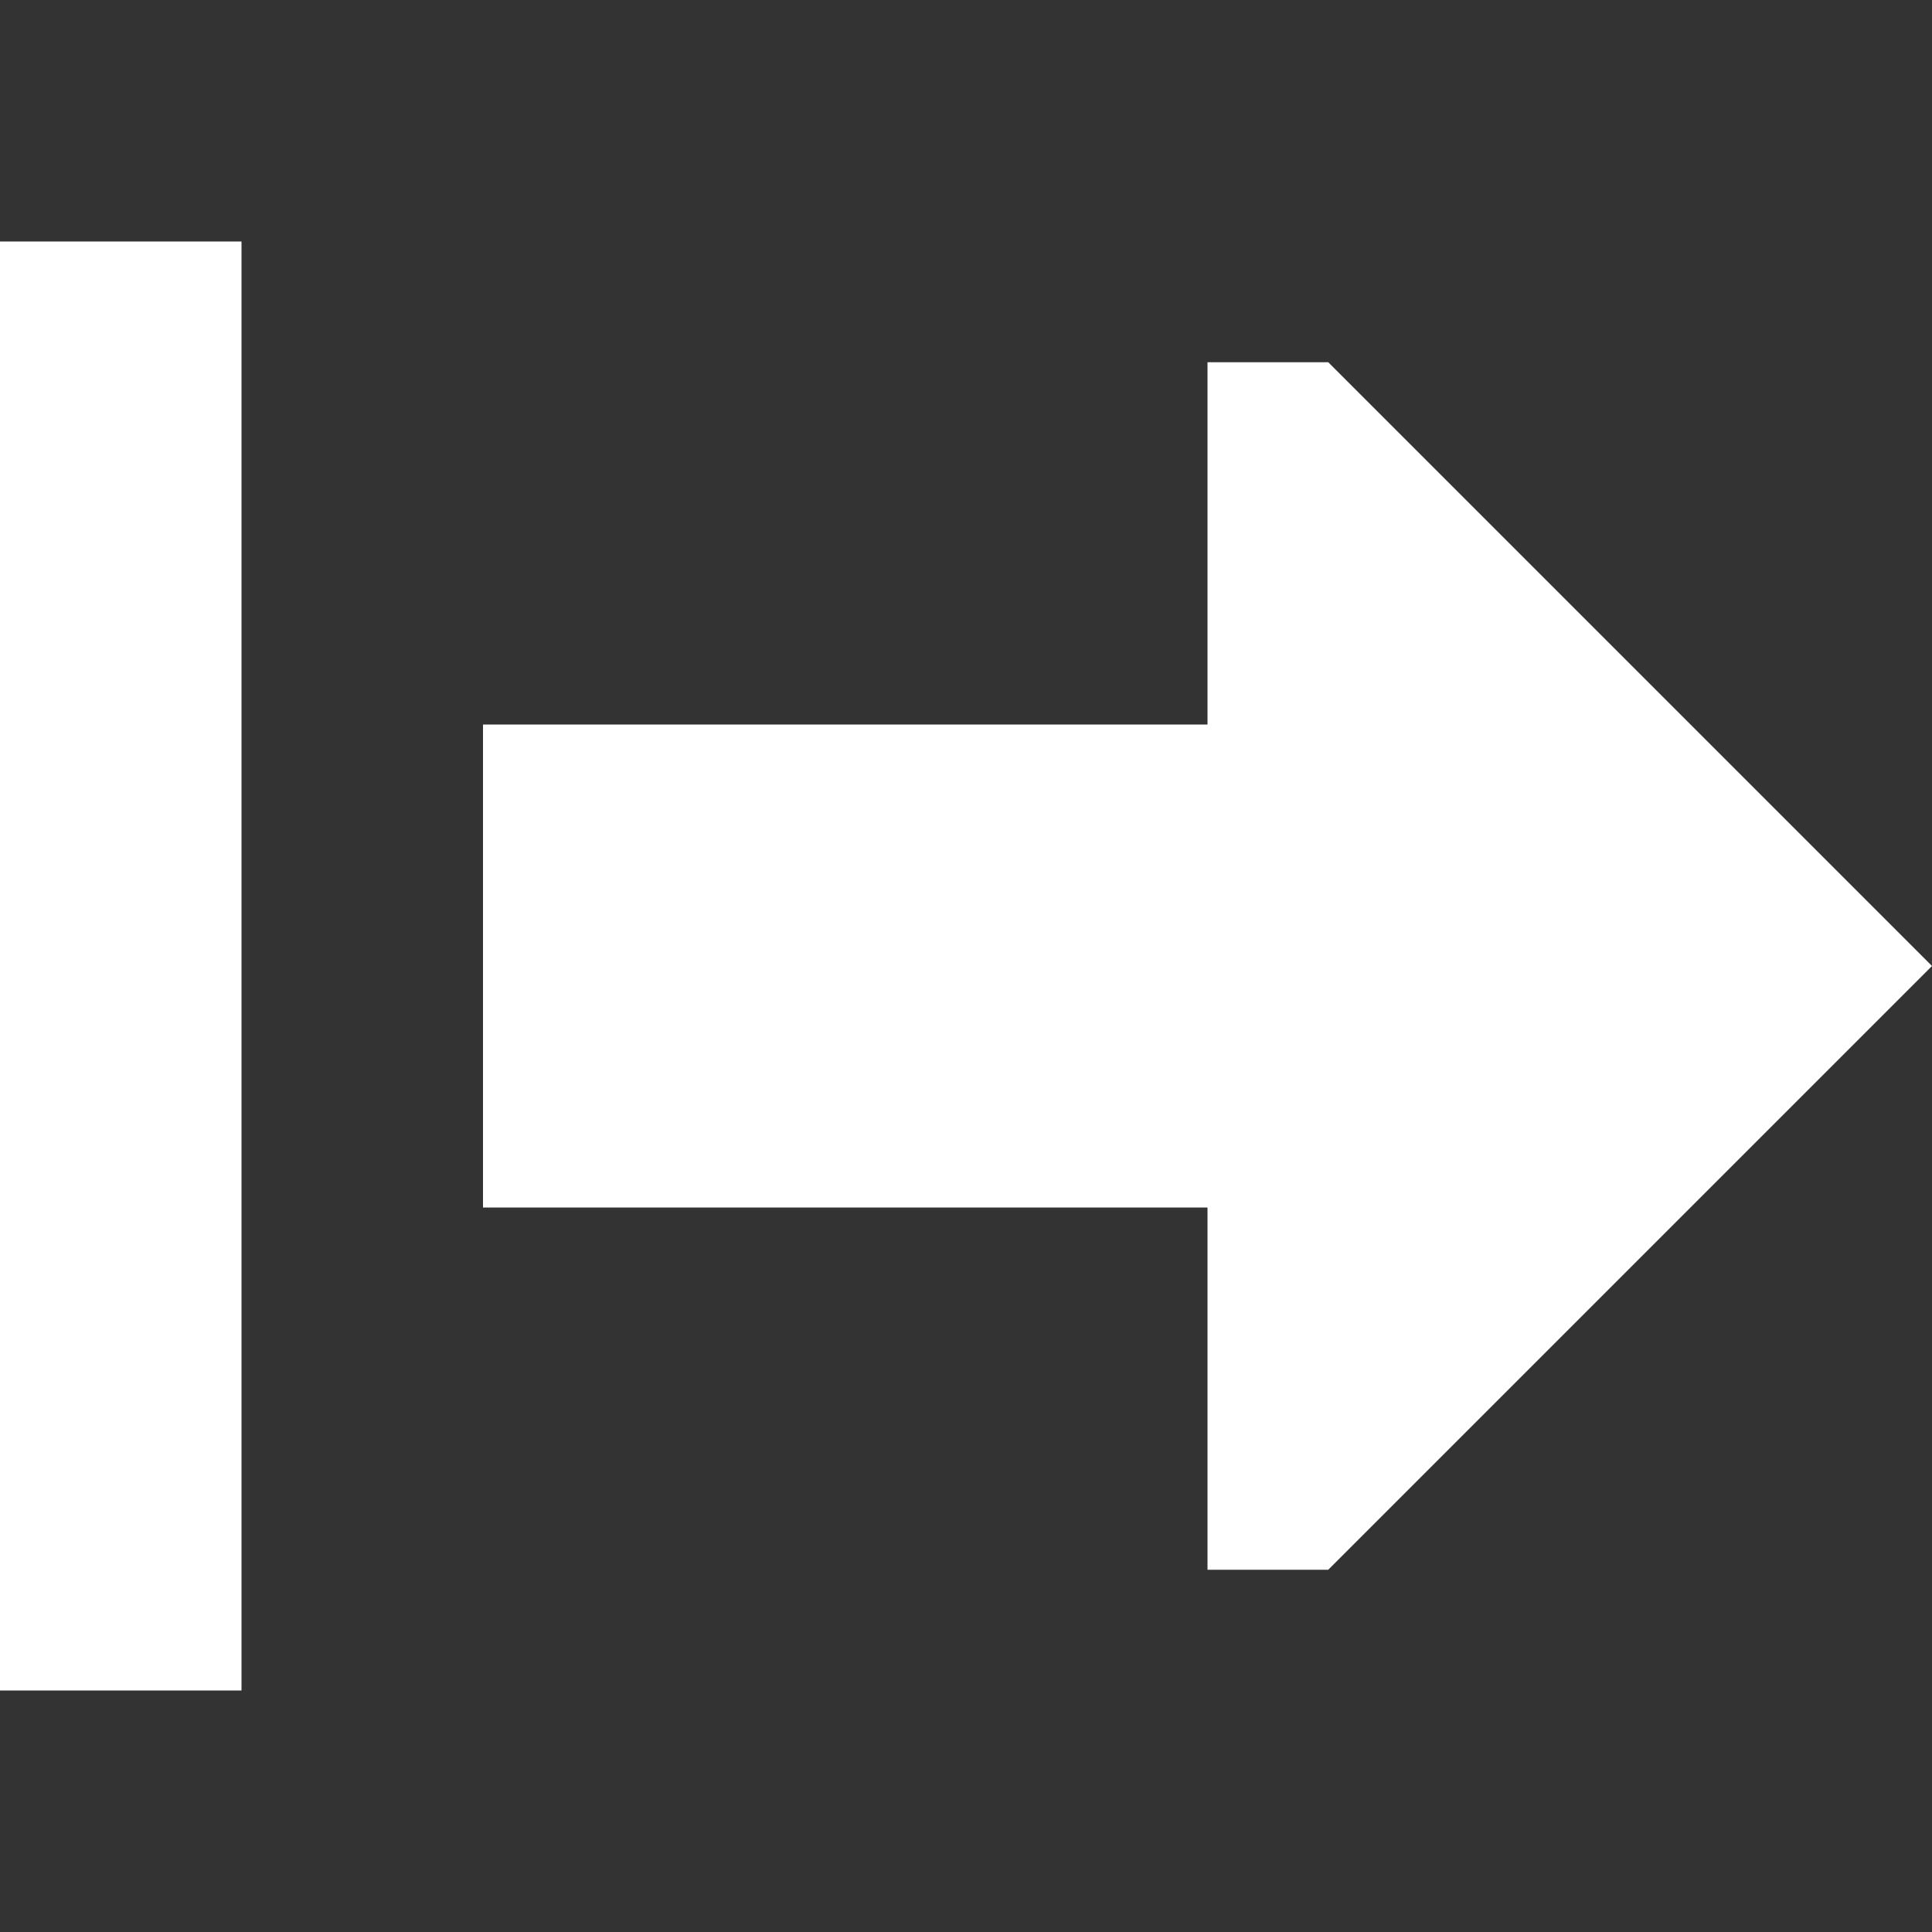
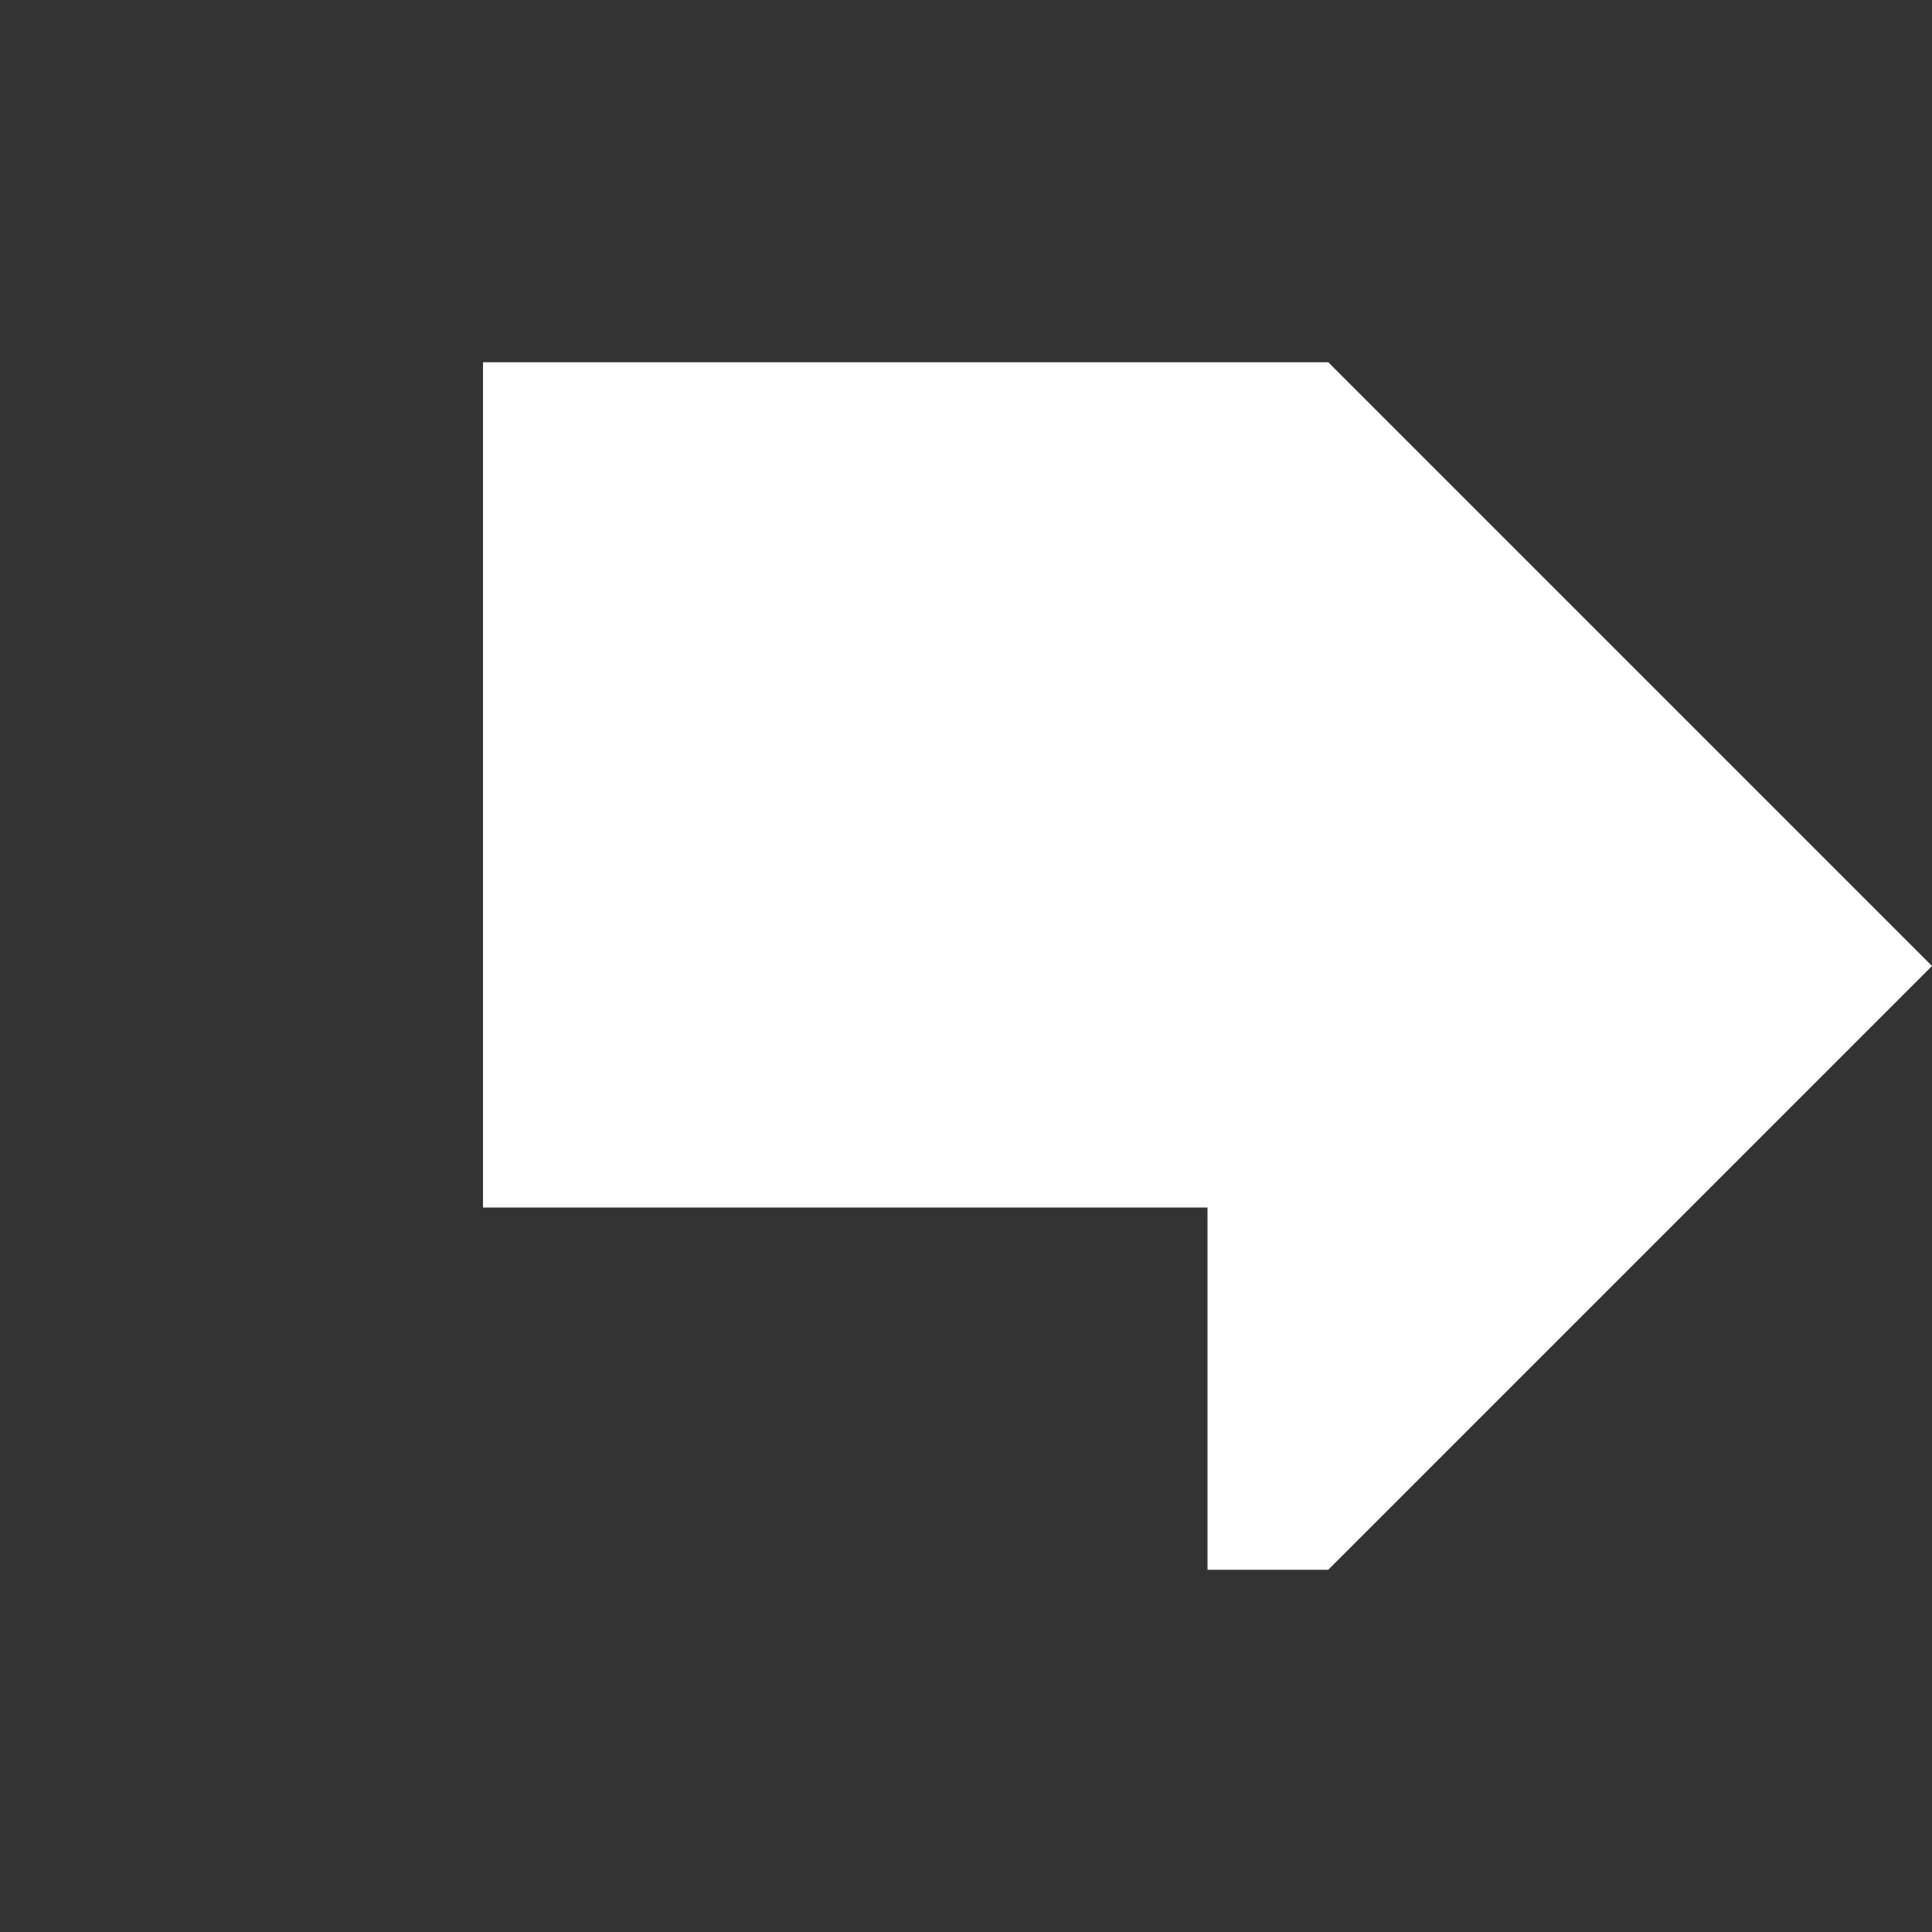
<svg xmlns="http://www.w3.org/2000/svg" width="18px" height="18px" viewBox="0 0 16 16" fill="none">
  <rect x="0" y="0" width="16" height="16" fill="#333333" stroke="none" />
-   <path d="M10 3V6H4L4 10H10L10 13L11 13L16 8L11 3L10 3Z" fill="#ffffff" />
-   <path d="M0 2L1.38281e-06 14H2L2 2L0 2Z" fill="#ffffff" />
+   <path d="M10 3H4L4 10H10L10 13L11 13L16 8L11 3L10 3Z" fill="#ffffff" />
</svg>